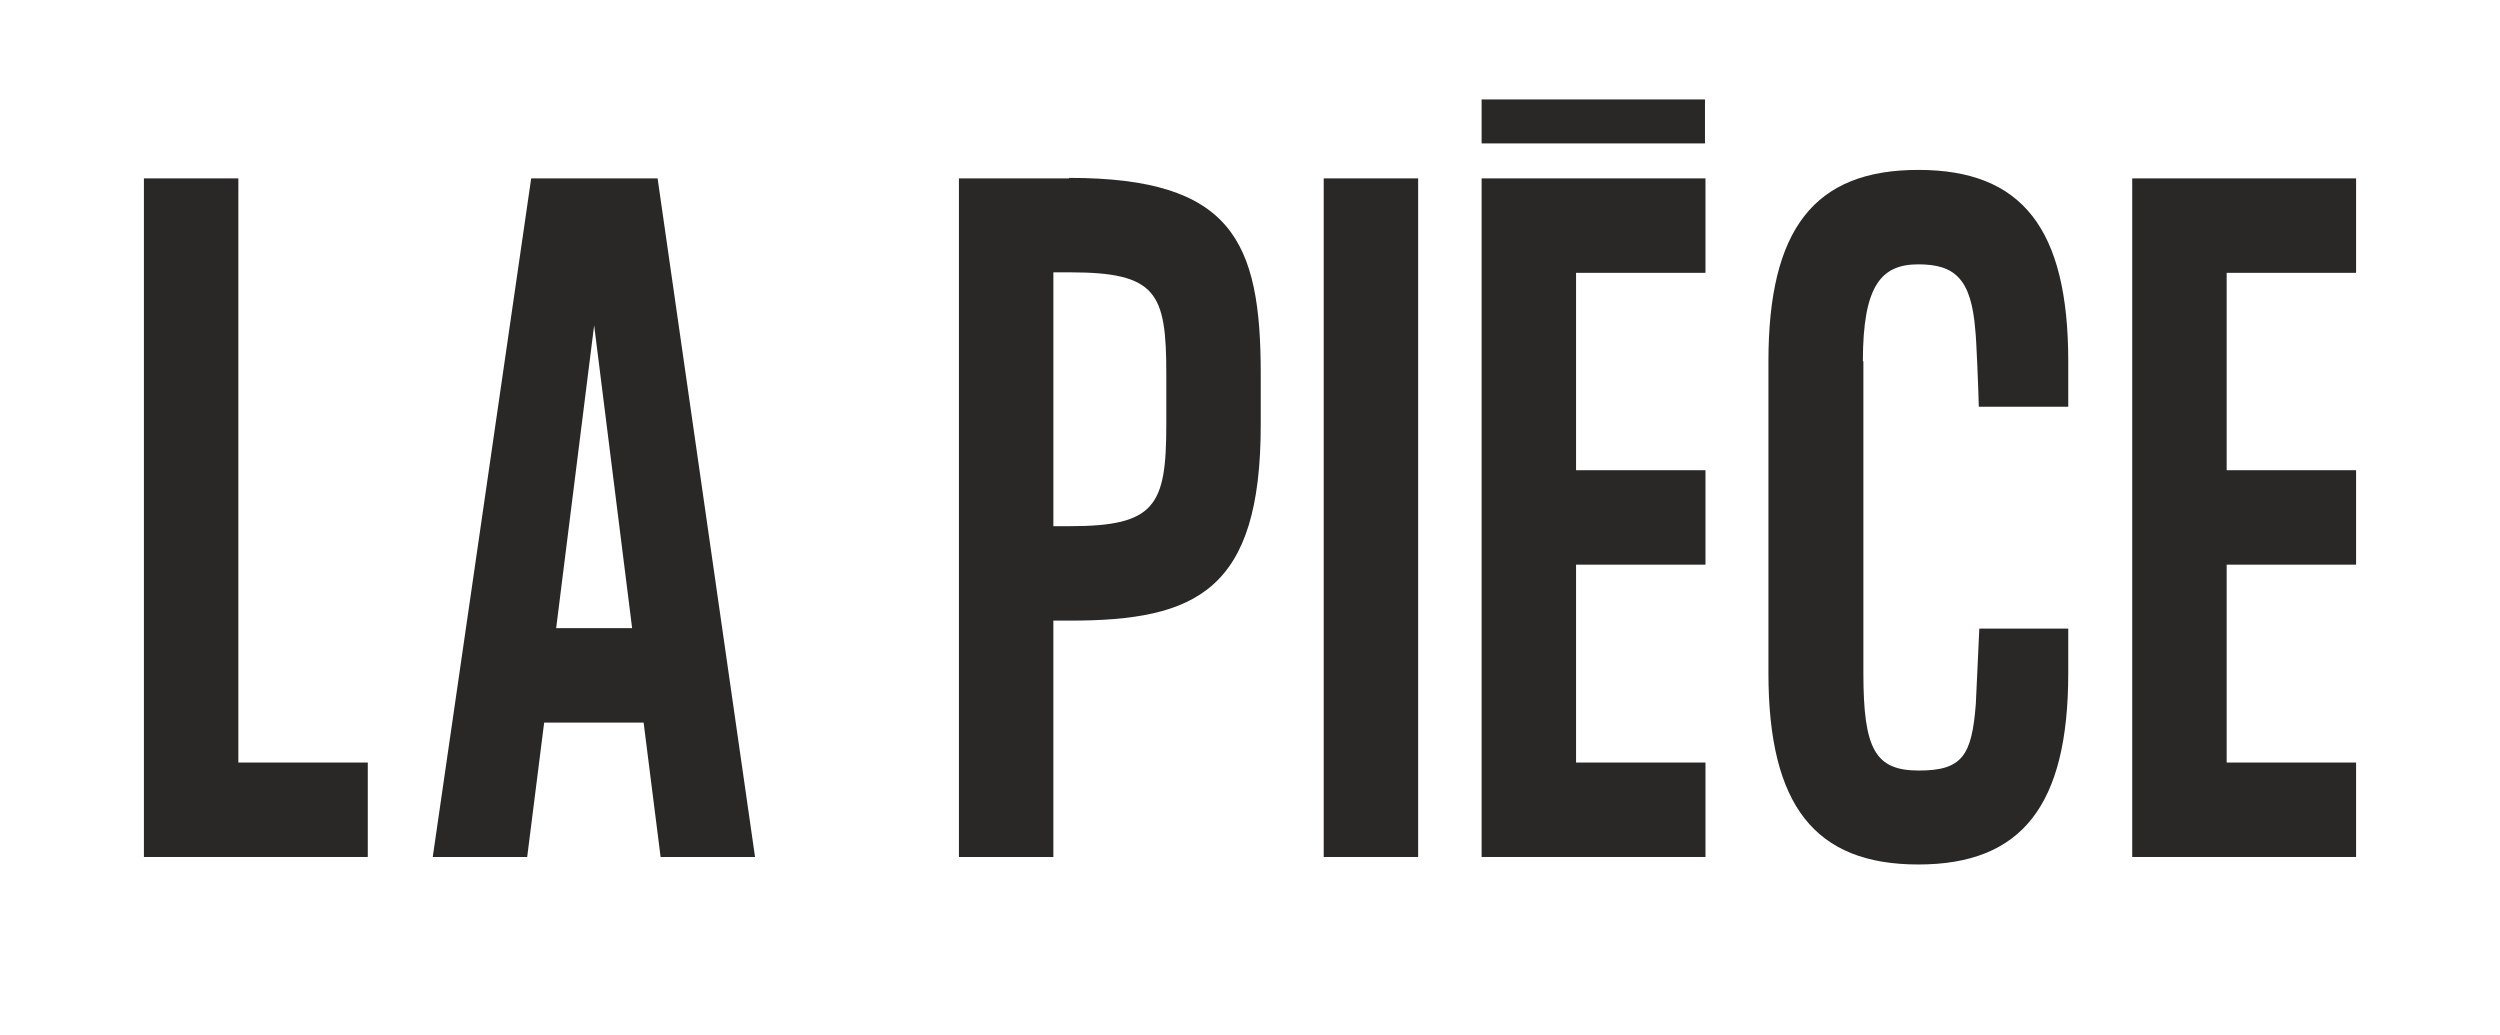
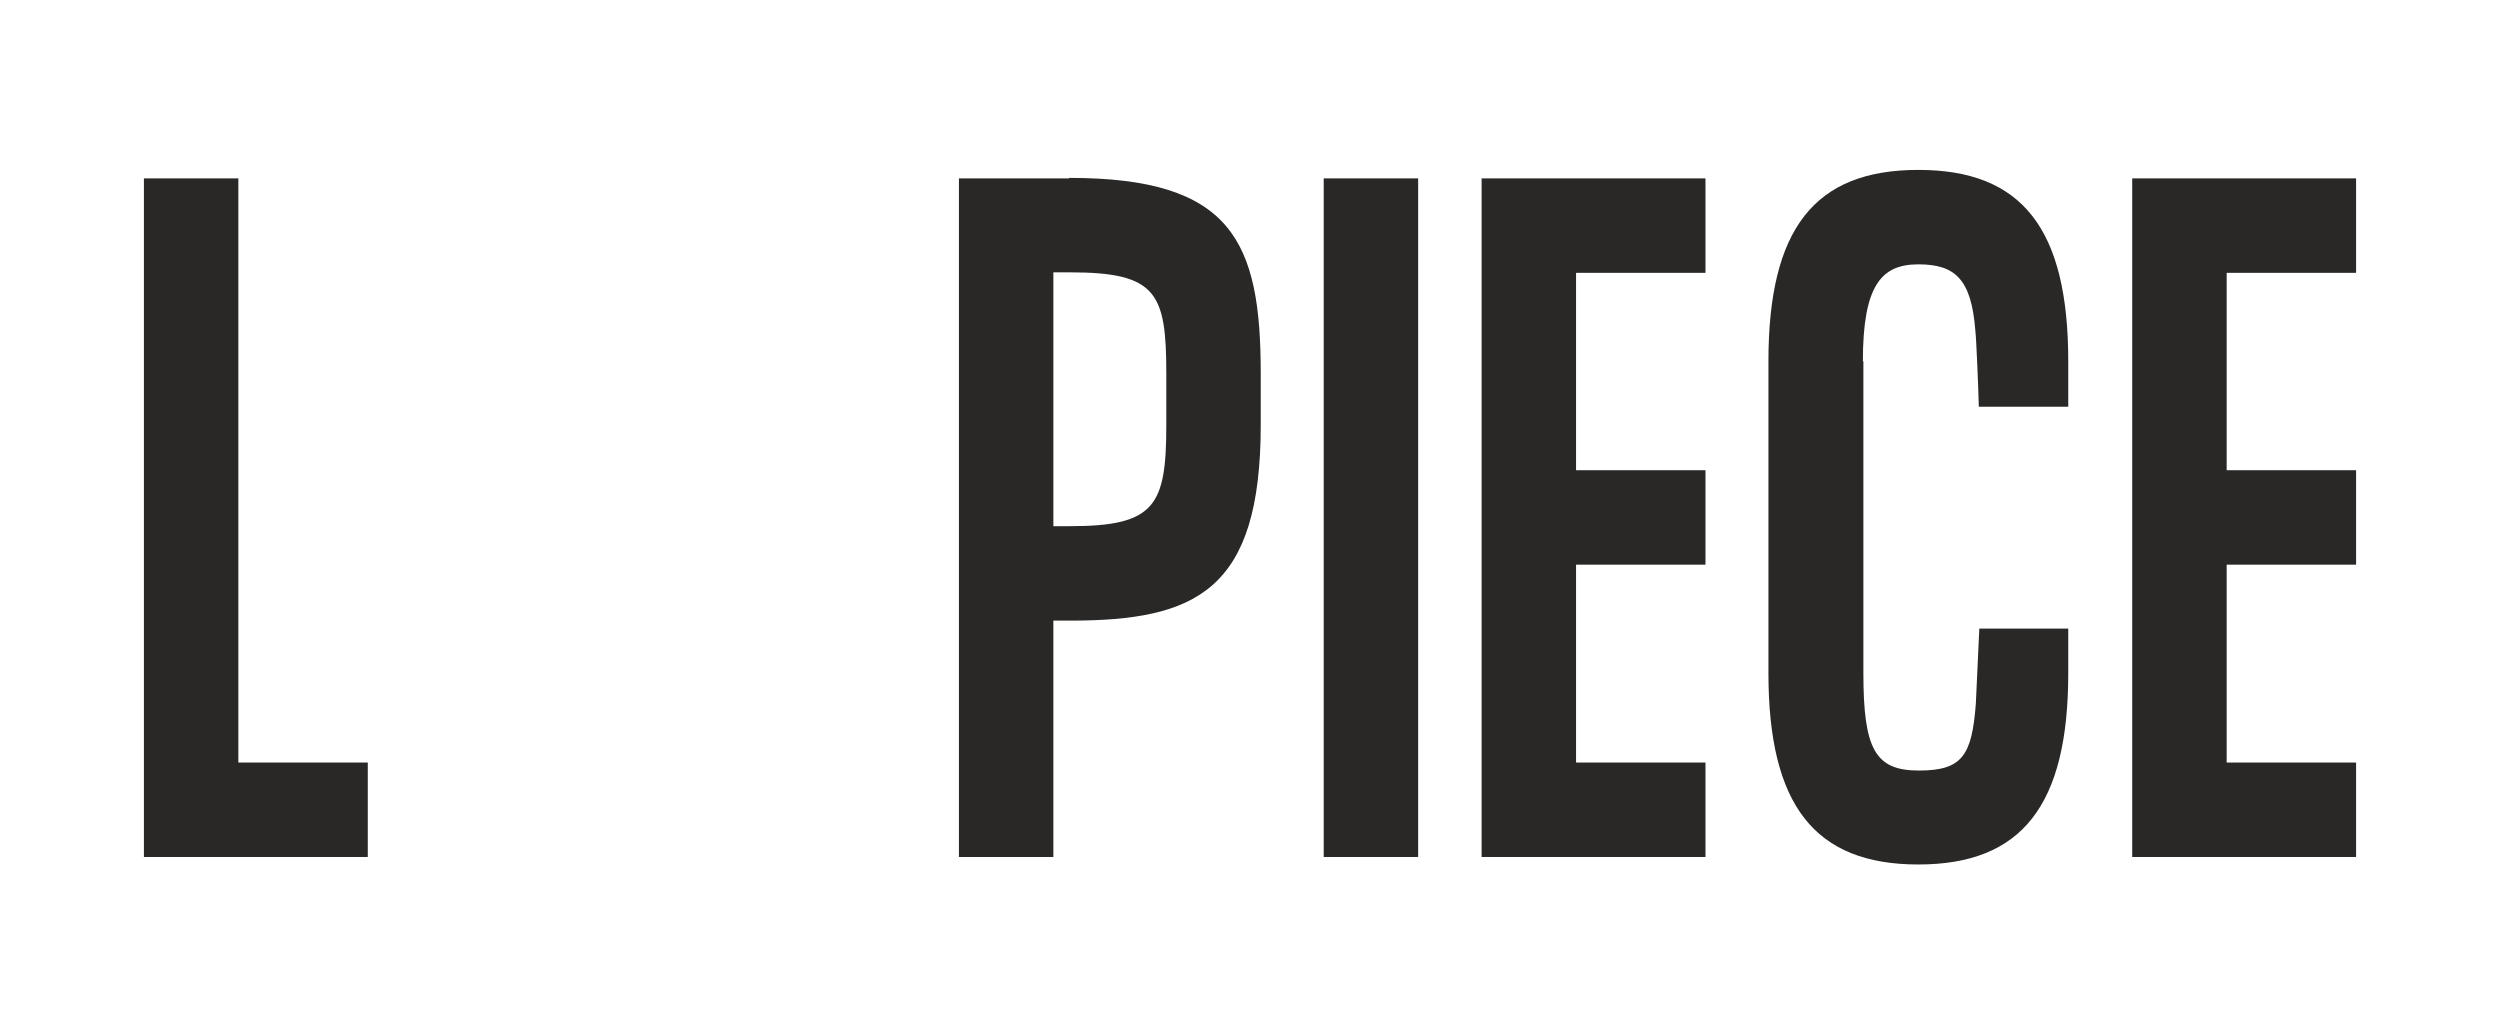
<svg xmlns="http://www.w3.org/2000/svg" id="Calque_1" viewBox="0 0 500.3 207.2">
  <defs>
    <style>      .st0 {        fill: #292827;      }    </style>
  </defs>
  <polygon class="st0" points="73.6 152.6 73.6 171.5 28.8 171.5 28.8 35.7 47.7 35.7 47.7 152.6 73.6 152.6" />
-   <path class="st0" d="M131.5,35.7h-25.2l-19.7,135.8h18.9l3.4-26.9h19.9l3.4,26.9h18.9l-19.5-135.8h0ZM126.5,125.7h-15.2l7.6-60.6,7.6,60.6Z" />
  <path class="st0" d="M213.9,35.7h-22v135.8h18.9v-47.3h3.3c25.3,0,38.2-6,38.2-39.2v-10.2c0-26.5-5.7-39.2-38.3-39.2h0ZM214.1,105.3h-3.3v-50.8h3.3c17.4,0,19.3,4.1,19.3,20.3v10.2c0,16.2-2.2,20.3-19.3,20.3Z" />
  <rect class="st0" x="264.9" y="35.7" width="18.9" height="135.8" />
  <polygon class="st0" points="315.4 54.6 315.4 94.1 341.3 94.1 341.3 113 315.4 113 315.4 152.6 341.3 152.6 341.3 171.5 296.5 171.5 296.5 35.7 341.3 35.7 341.3 54.6 315.4 54.6" />
  <path class="st0" d="M372.9,72.3v62.4c0,15.3,2.4,19.5,11.1,19.5s10.6-3,11.4-13.3c.1-1.5.5-11.3.7-15.1h17.8v8.9c0,26.5-9.3,38.3-30,38.3s-30-11.8-30-38.3v-62.4c0-26.5,9.2-38.3,30-38.3s30,11.8,30,38.3v9.1h-17.9c-.1-4-.5-13.8-.7-15.3-.8-10.2-4-13.2-11.4-13.2s-11.1,4.2-11.1,19.4h0Z" />
  <polygon class="st0" points="445.6 54.6 445.6 94.1 471.5 94.1 471.5 113 445.6 113 445.6 152.6 471.5 152.6 471.5 171.5 426.7 171.5 426.7 35.7 471.5 35.7 471.5 54.6 445.6 54.6" />
-   <rect class="st0" x="296.5" y="19.9" width="44.7" height="8.8" />
</svg>